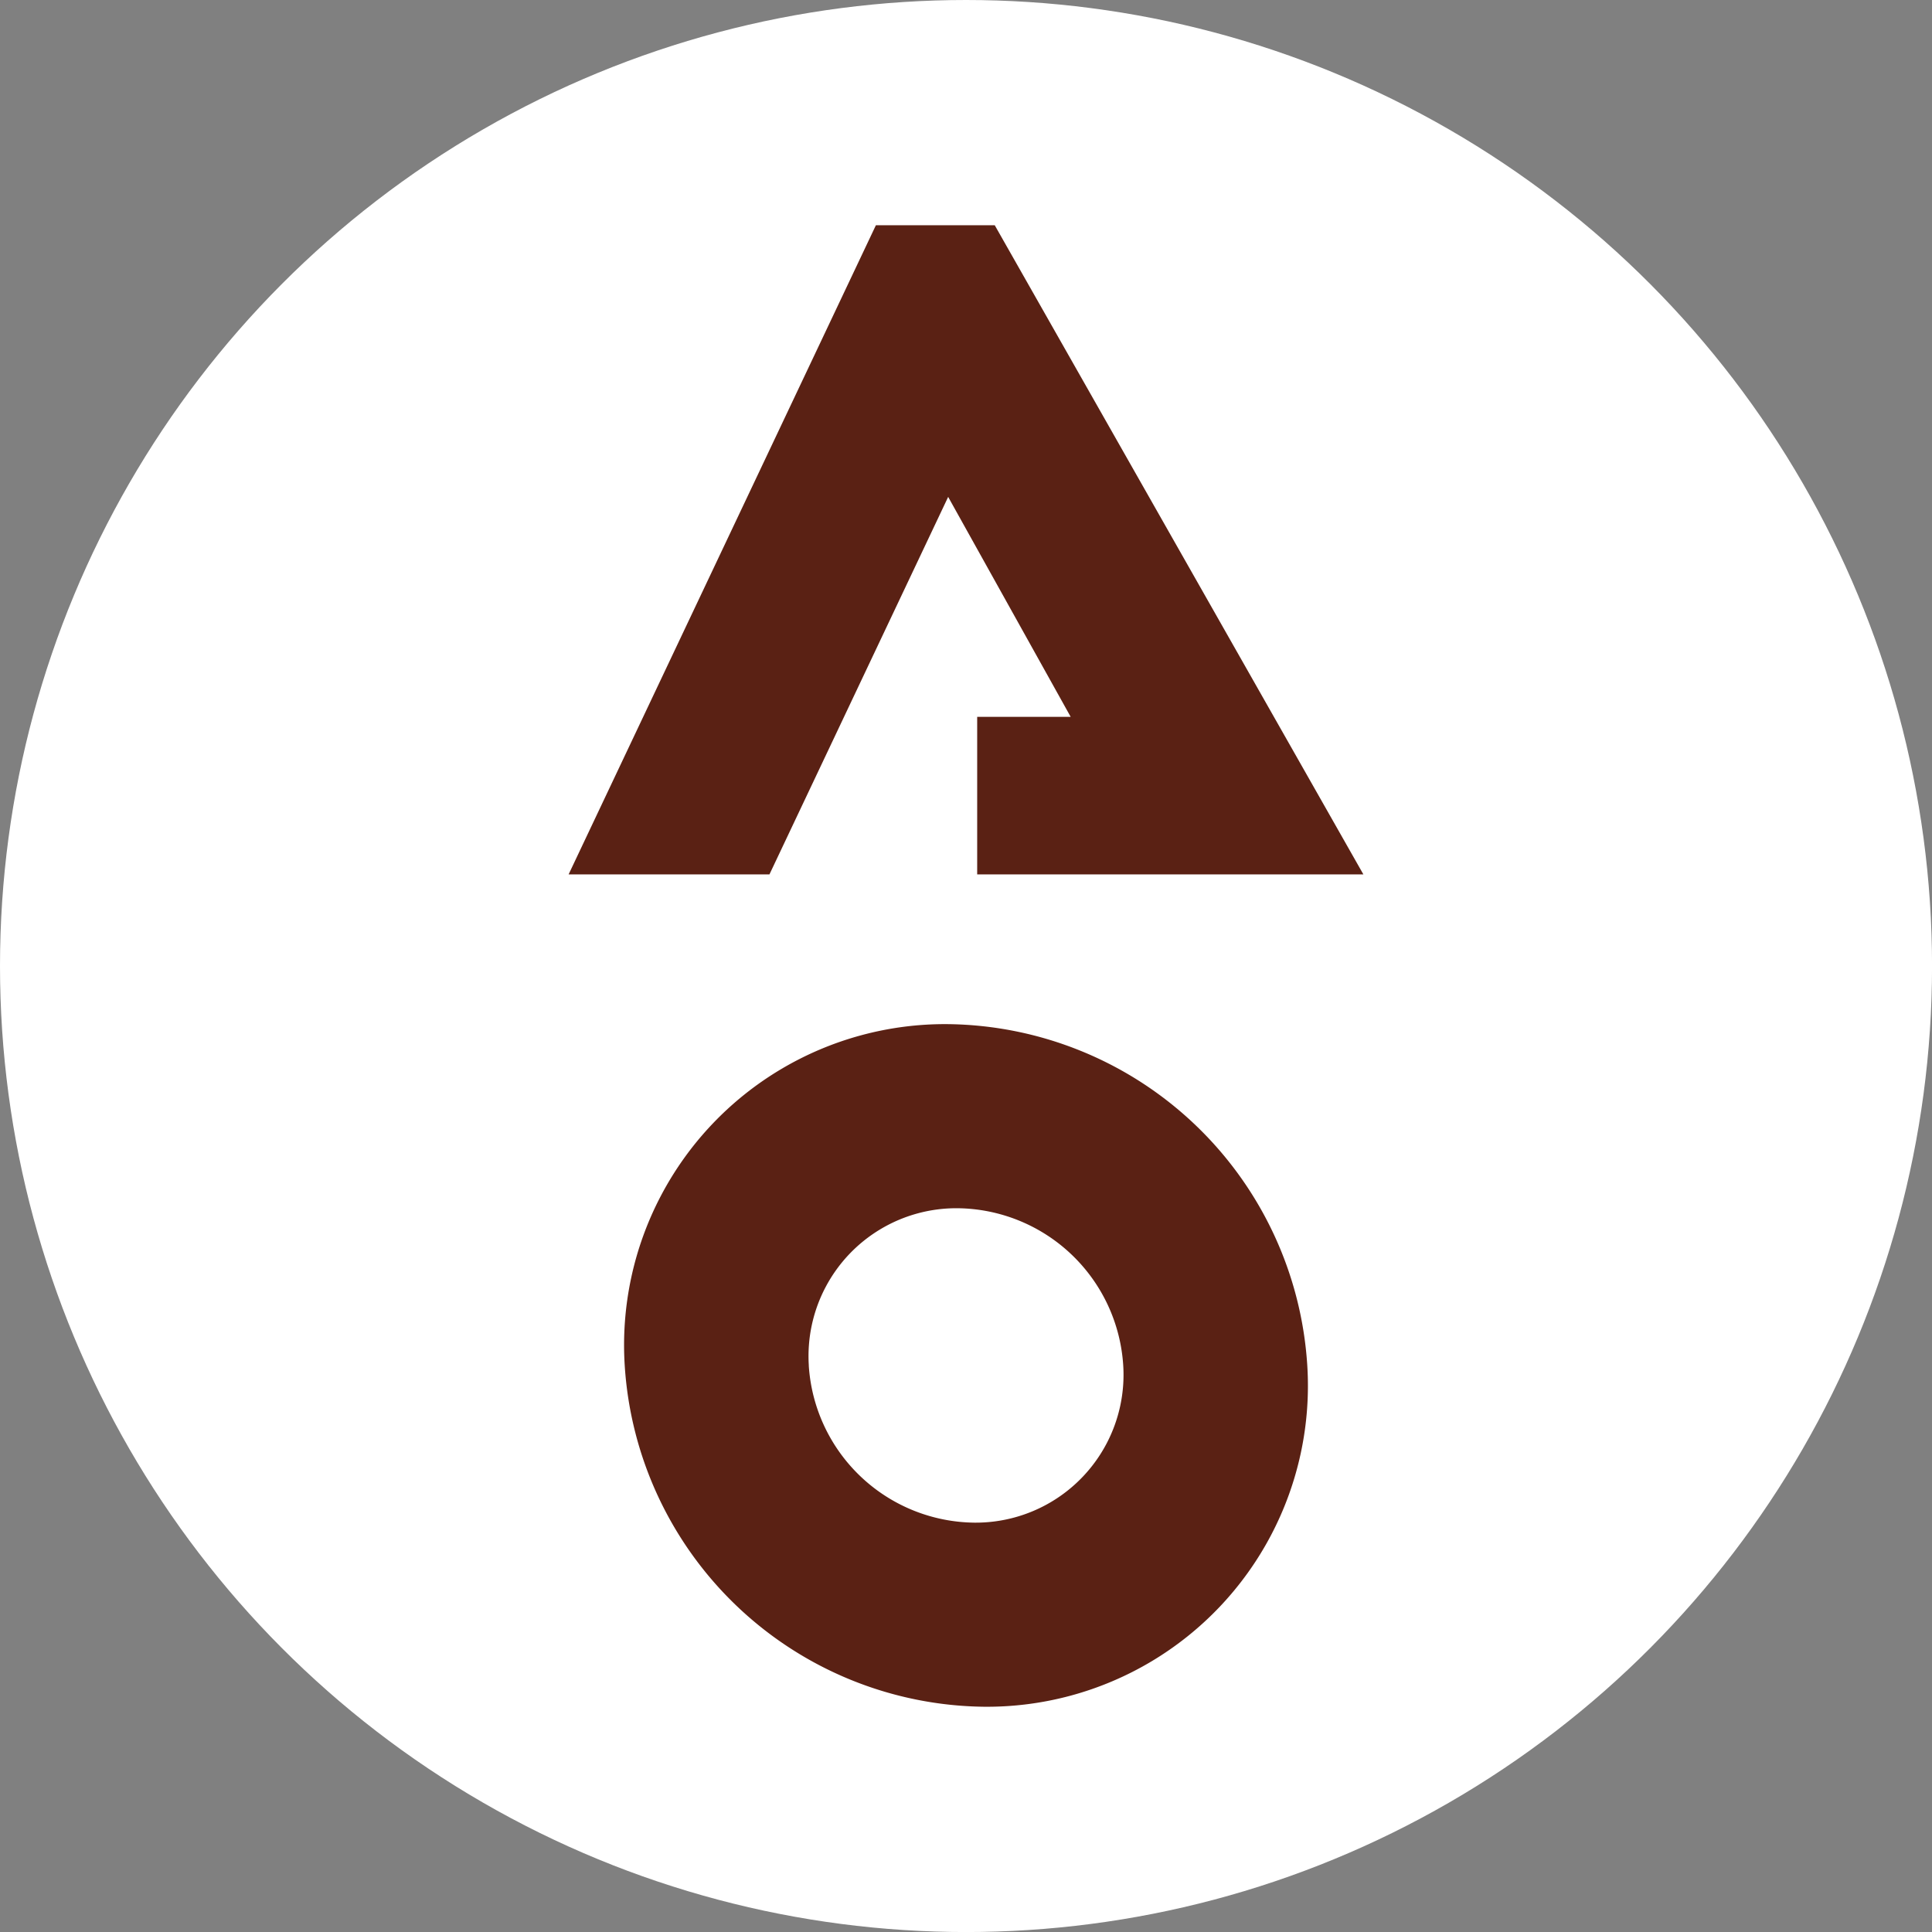
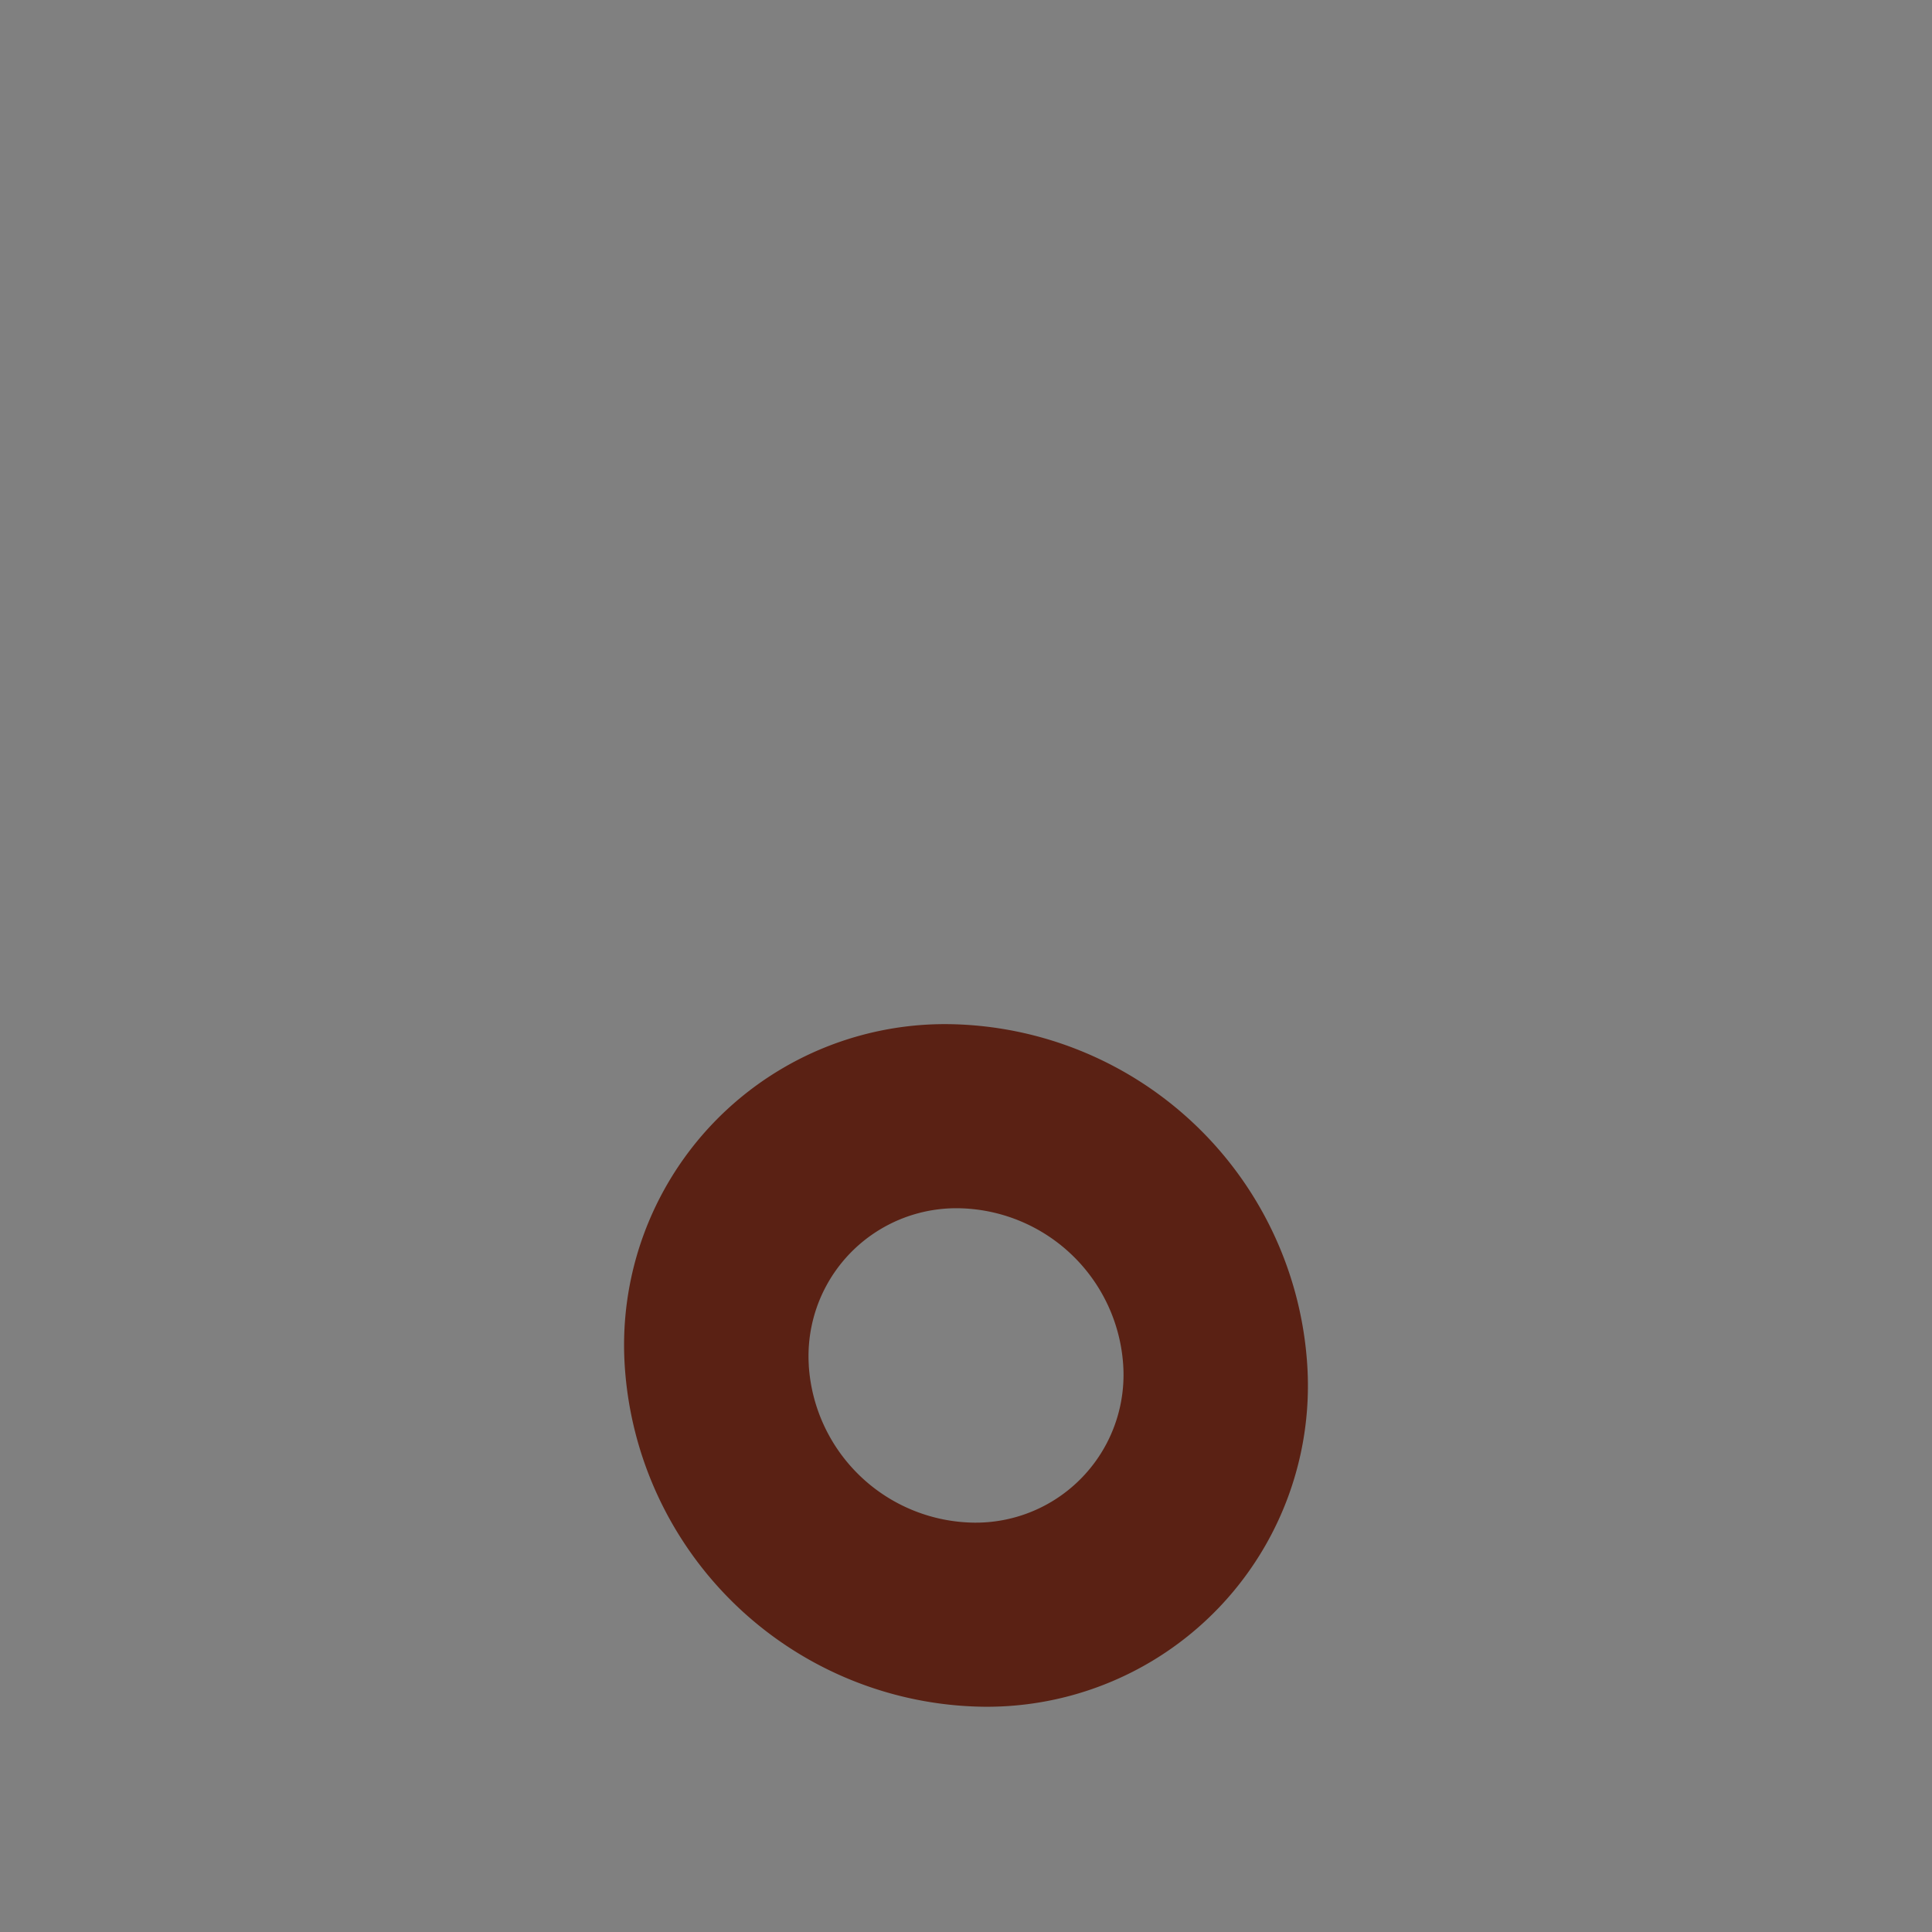
<svg xmlns="http://www.w3.org/2000/svg" viewBox="0 0 47.069 47.069">
  <rect x="0" y="0" width="47.069" height="47.069" fill="#808080" stroke="none" />
  <defs>
    <style>.b1a628ee-b551-487e-b9c9-be25806ecc2b{fill:#fff;}.b94700a4-da23-434d-a8a3-fa0db3266fef{fill:#5a2114;}</style>
  </defs>
  <g id="fd846cf5-e38b-41d2-8d7e-a12d378a56e3" data-name="圖層 2">
    <g id="a68acbc8-5661-4de2-9193-87430e53df7d" data-name="L1">
-       <circle class="b1a628ee-b551-487e-b9c9-be25806ecc2b" cx="23.535" cy="23.535" r="23.535" />
      <path class="b94700a4-da23-434d-a8a3-fa0db3266fef" d="M23.099,24.951A7.819,7.819,0,0,0,15.22,33.266a8.874,8.874,0,0,0,8.75,8.315,7.82,7.82,0,0,0,7.879-8.315A8.874,8.874,0,0,0,23.099,24.951Zm-3.394,8.315a3.602,3.602,0,0,1,3.629-3.83,4.087,4.087,0,0,1,4.031,3.83,3.602,3.602,0,0,1-3.629,3.83A4.087,4.087,0,0,1,19.704,33.266Z" />
-       <polygon class="b94700a4-da23-434d-a8a3-fa0db3266fef" points="21.339 5.488 13.853 21.303 18.746 21.303 23.1 12.106 26.085 17.465 23.807 17.465 23.807 21.303 33.216 21.303 24.235 5.488 21.339 5.488" />
    </g>
  </g>
</svg>